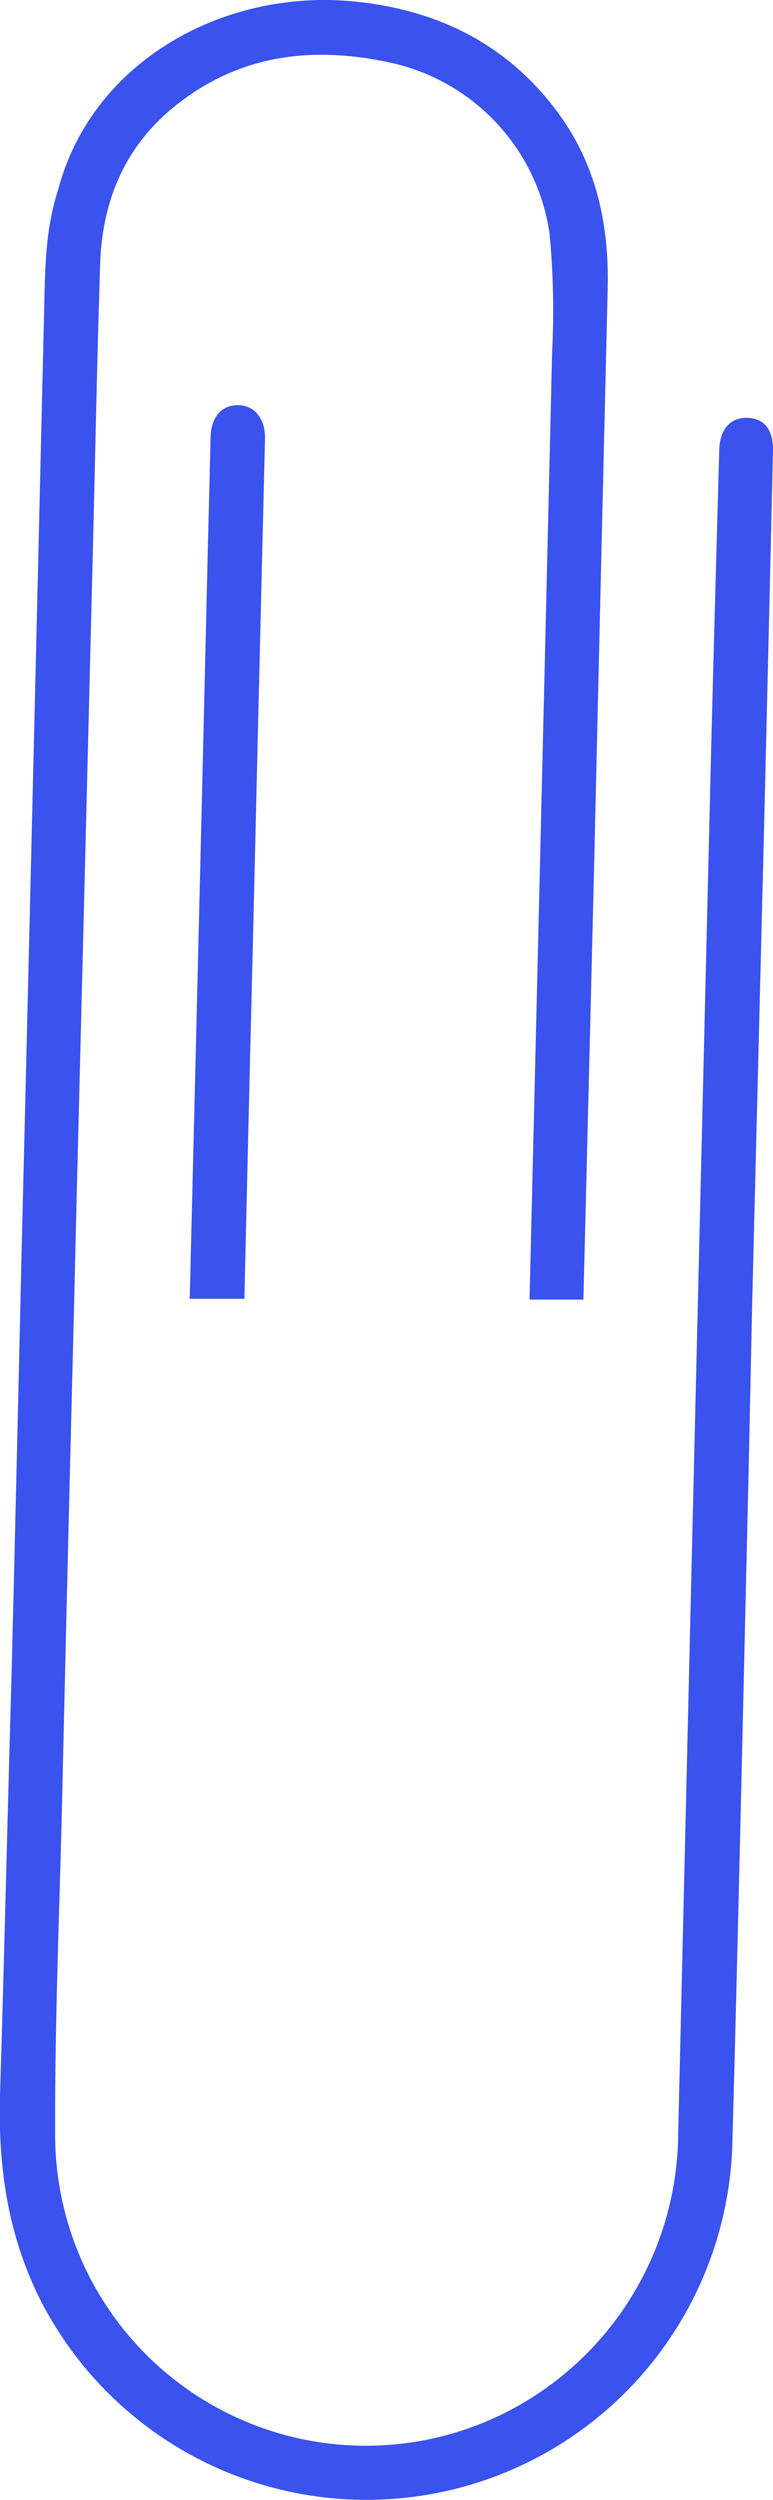
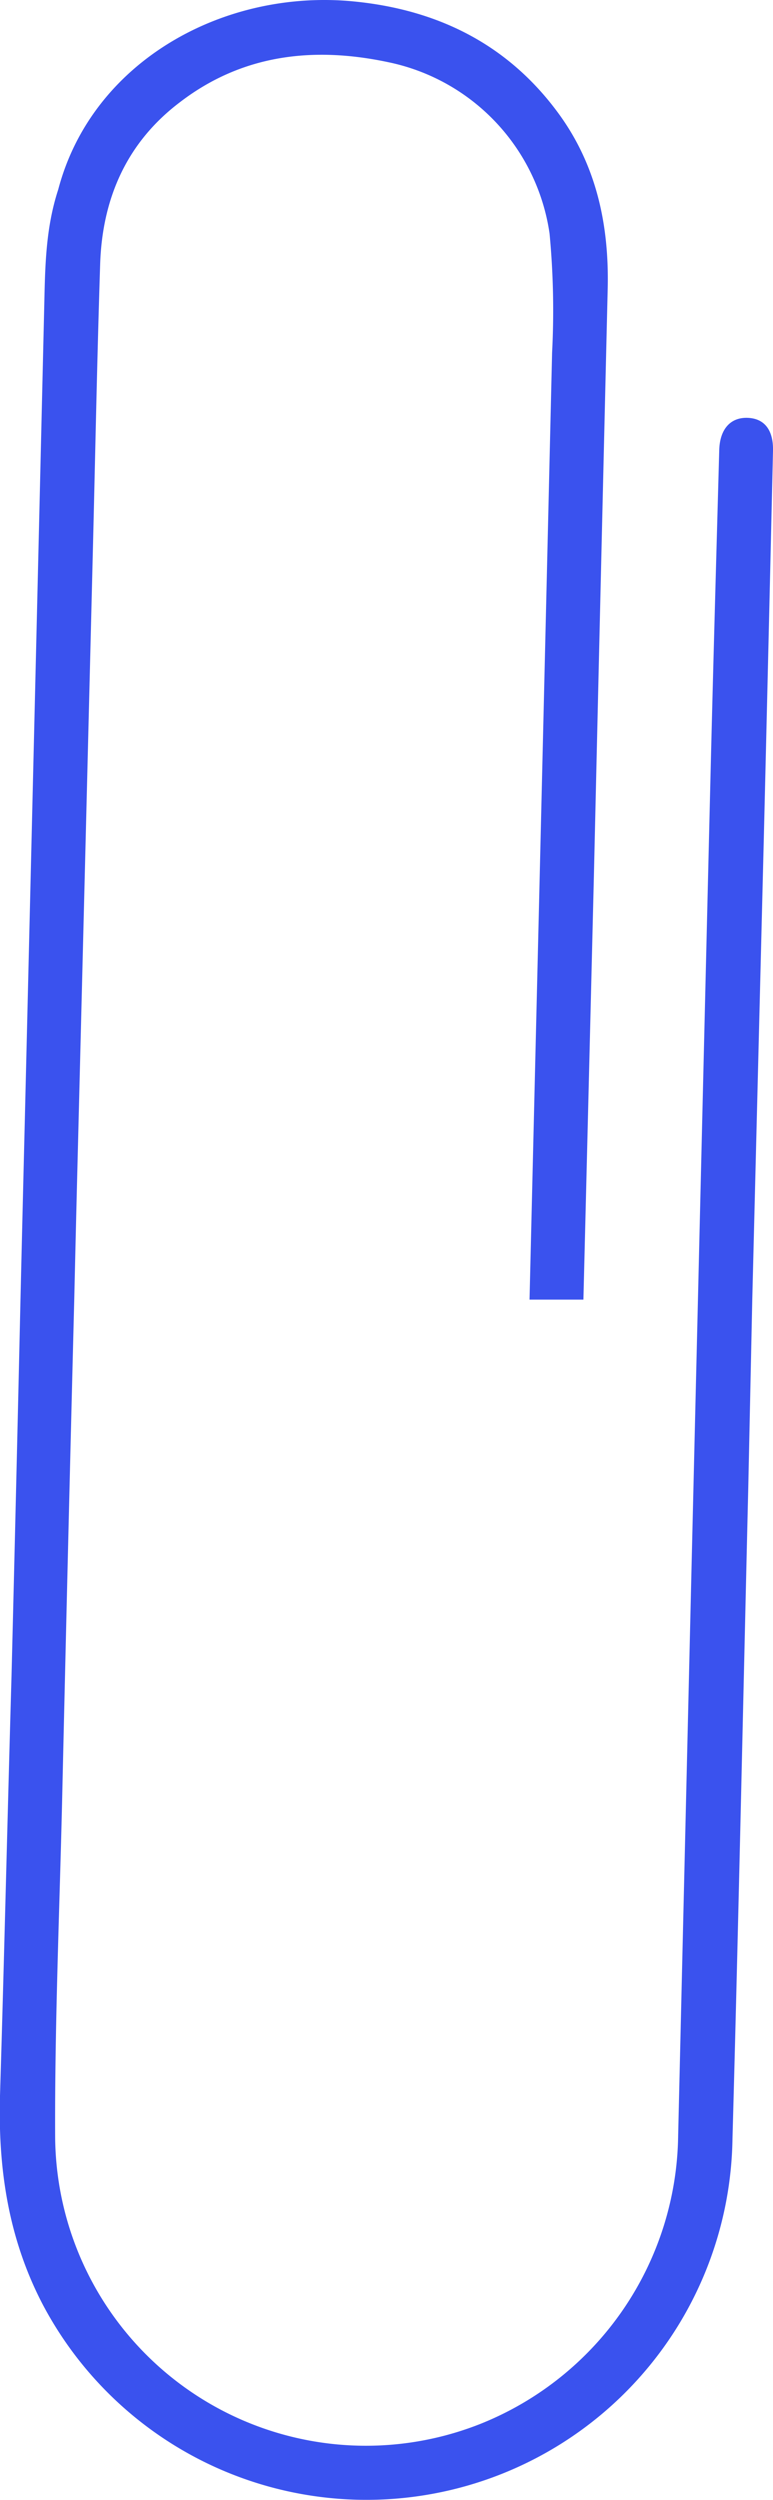
<svg xmlns="http://www.w3.org/2000/svg" viewBox="0 0 67.15 216.96">
  <defs>
    <style>.cls-1{fill:#3a52ee;}</style>
  </defs>
  <g id="Слой_2" data-name="Слой 2">
    <g id="Слой_1-2" data-name="Слой 1">
      <g id="kYJkvW.tif">
-         <path class="cls-1" d="M20.68,35.16c1.42,0,2.38,1.18,2.34,2.92q-.51,20.82-1,41.63-.41,16.52-.79,33H16.48l.54-22q.54-21.9,1.05-43.8.12-4.47.22-8.94C18.33,36.22,19.22,35.15,20.68,35.16Z" />
        <path class="cls-1" d="M67.15,39.12q-.39,16.86-.8,33.72l-1,39.91L65,129.15c-.45,18.82-.85,37.63-1.37,56.45A31.8,31.8,0,0,1,3.69,199.94C.72,194.23-.17,188.2,0,181.87c.37-12.13.65-24.26,1-36.39q.41-16.36.78-32.73.18-7.64.37-15.28Q3,62.28,3.83,27.1c.09-3.54.06-7.08,1.23-10.66C8,5.3,19.48-1,30.79.13,38.11.86,44.2,3.9,48.58,9.93c3.26,4.5,4.34,9.65,4.21,15.13q-.61,25.49-1.2,51-.45,18.36-.91,36.72H46l.81-33.66q.58-24.27,1.15-48.53a71,71,0,0,0-.22-10.32,17.79,17.79,0,0,0-14-14.87C27.17,4,21,4.75,15.63,8.87,11,12.37,8.88,17.23,8.7,22.94c-.27,8.38-.43,16.76-.64,25.15Q7.43,73.43,6.79,98.77q-.18,7-.34,14-.56,21.88-1.06,43.76c-.23,9.62-.64,19.24-.6,28.86a27,27,0,0,0,37,24.93,27.3,27.3,0,0,0,17.12-25q.59-25,1.18-50l.54-22.55q.54-22.69,1.09-45.39c.23-9.45.5-18.9.76-28.35.06-1.82,1-2.82,2.46-2.77S67.19,37.31,67.15,39.12Z" />
      </g>
    </g>
  </g>
</svg>